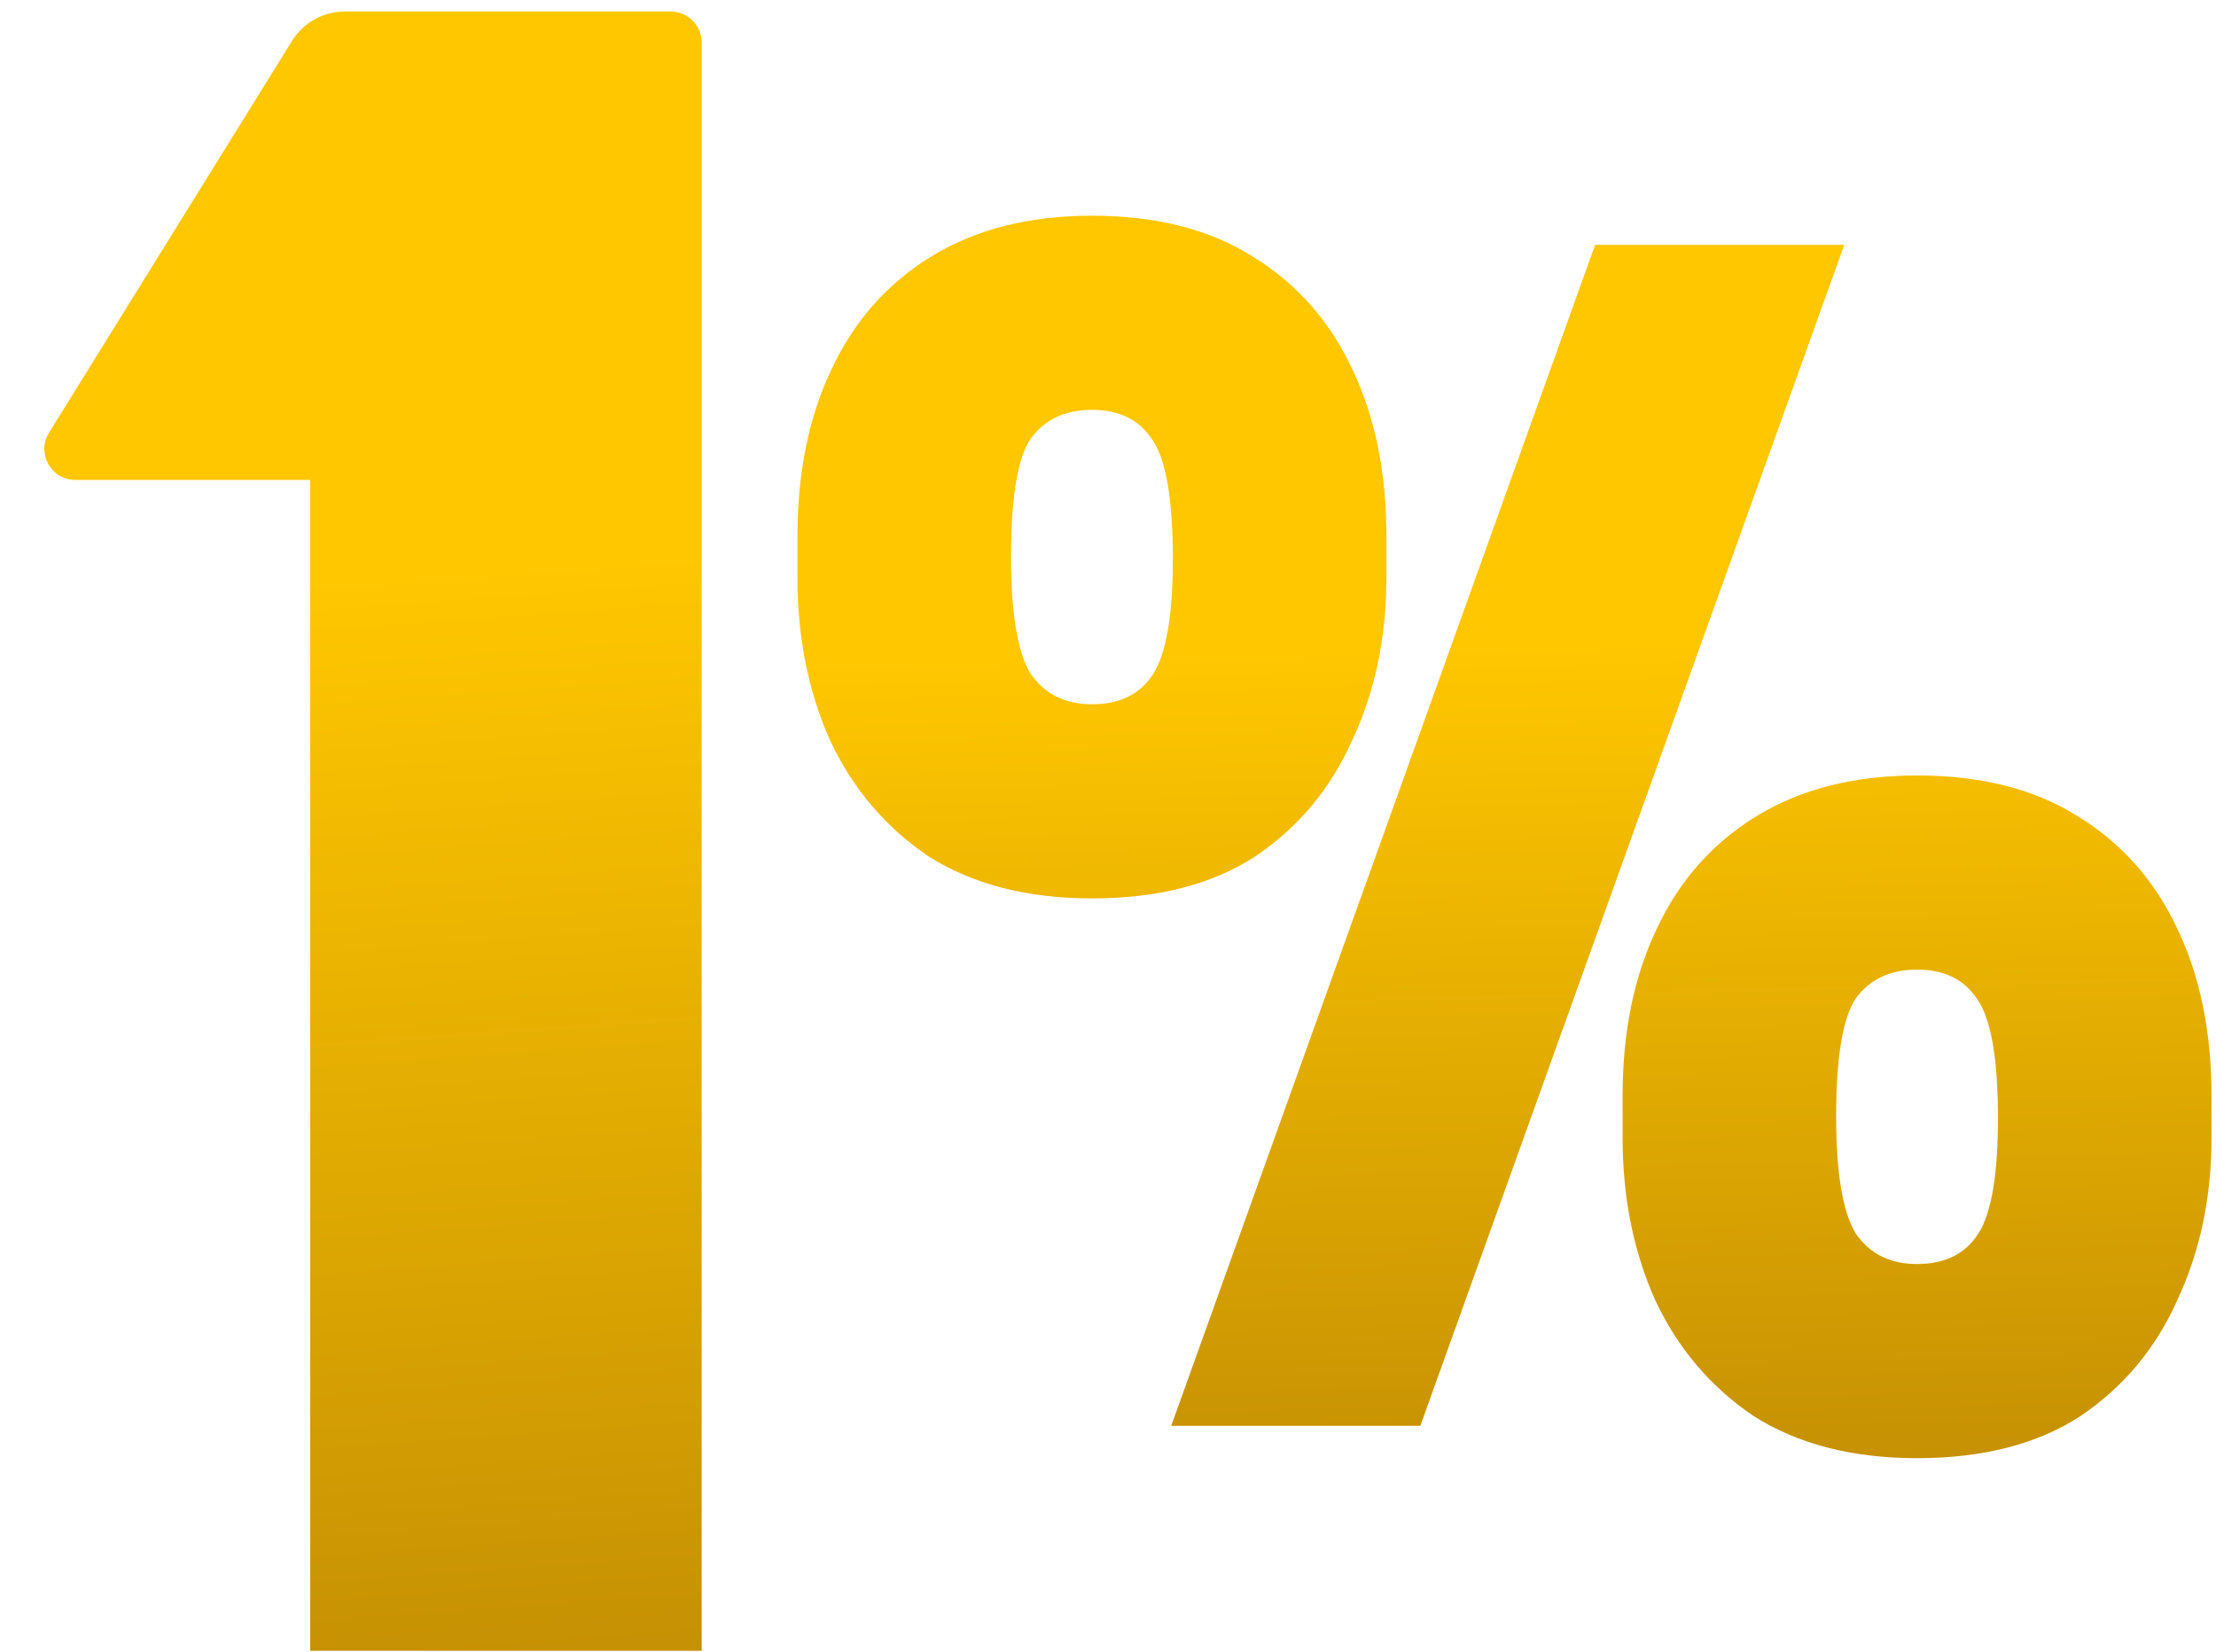
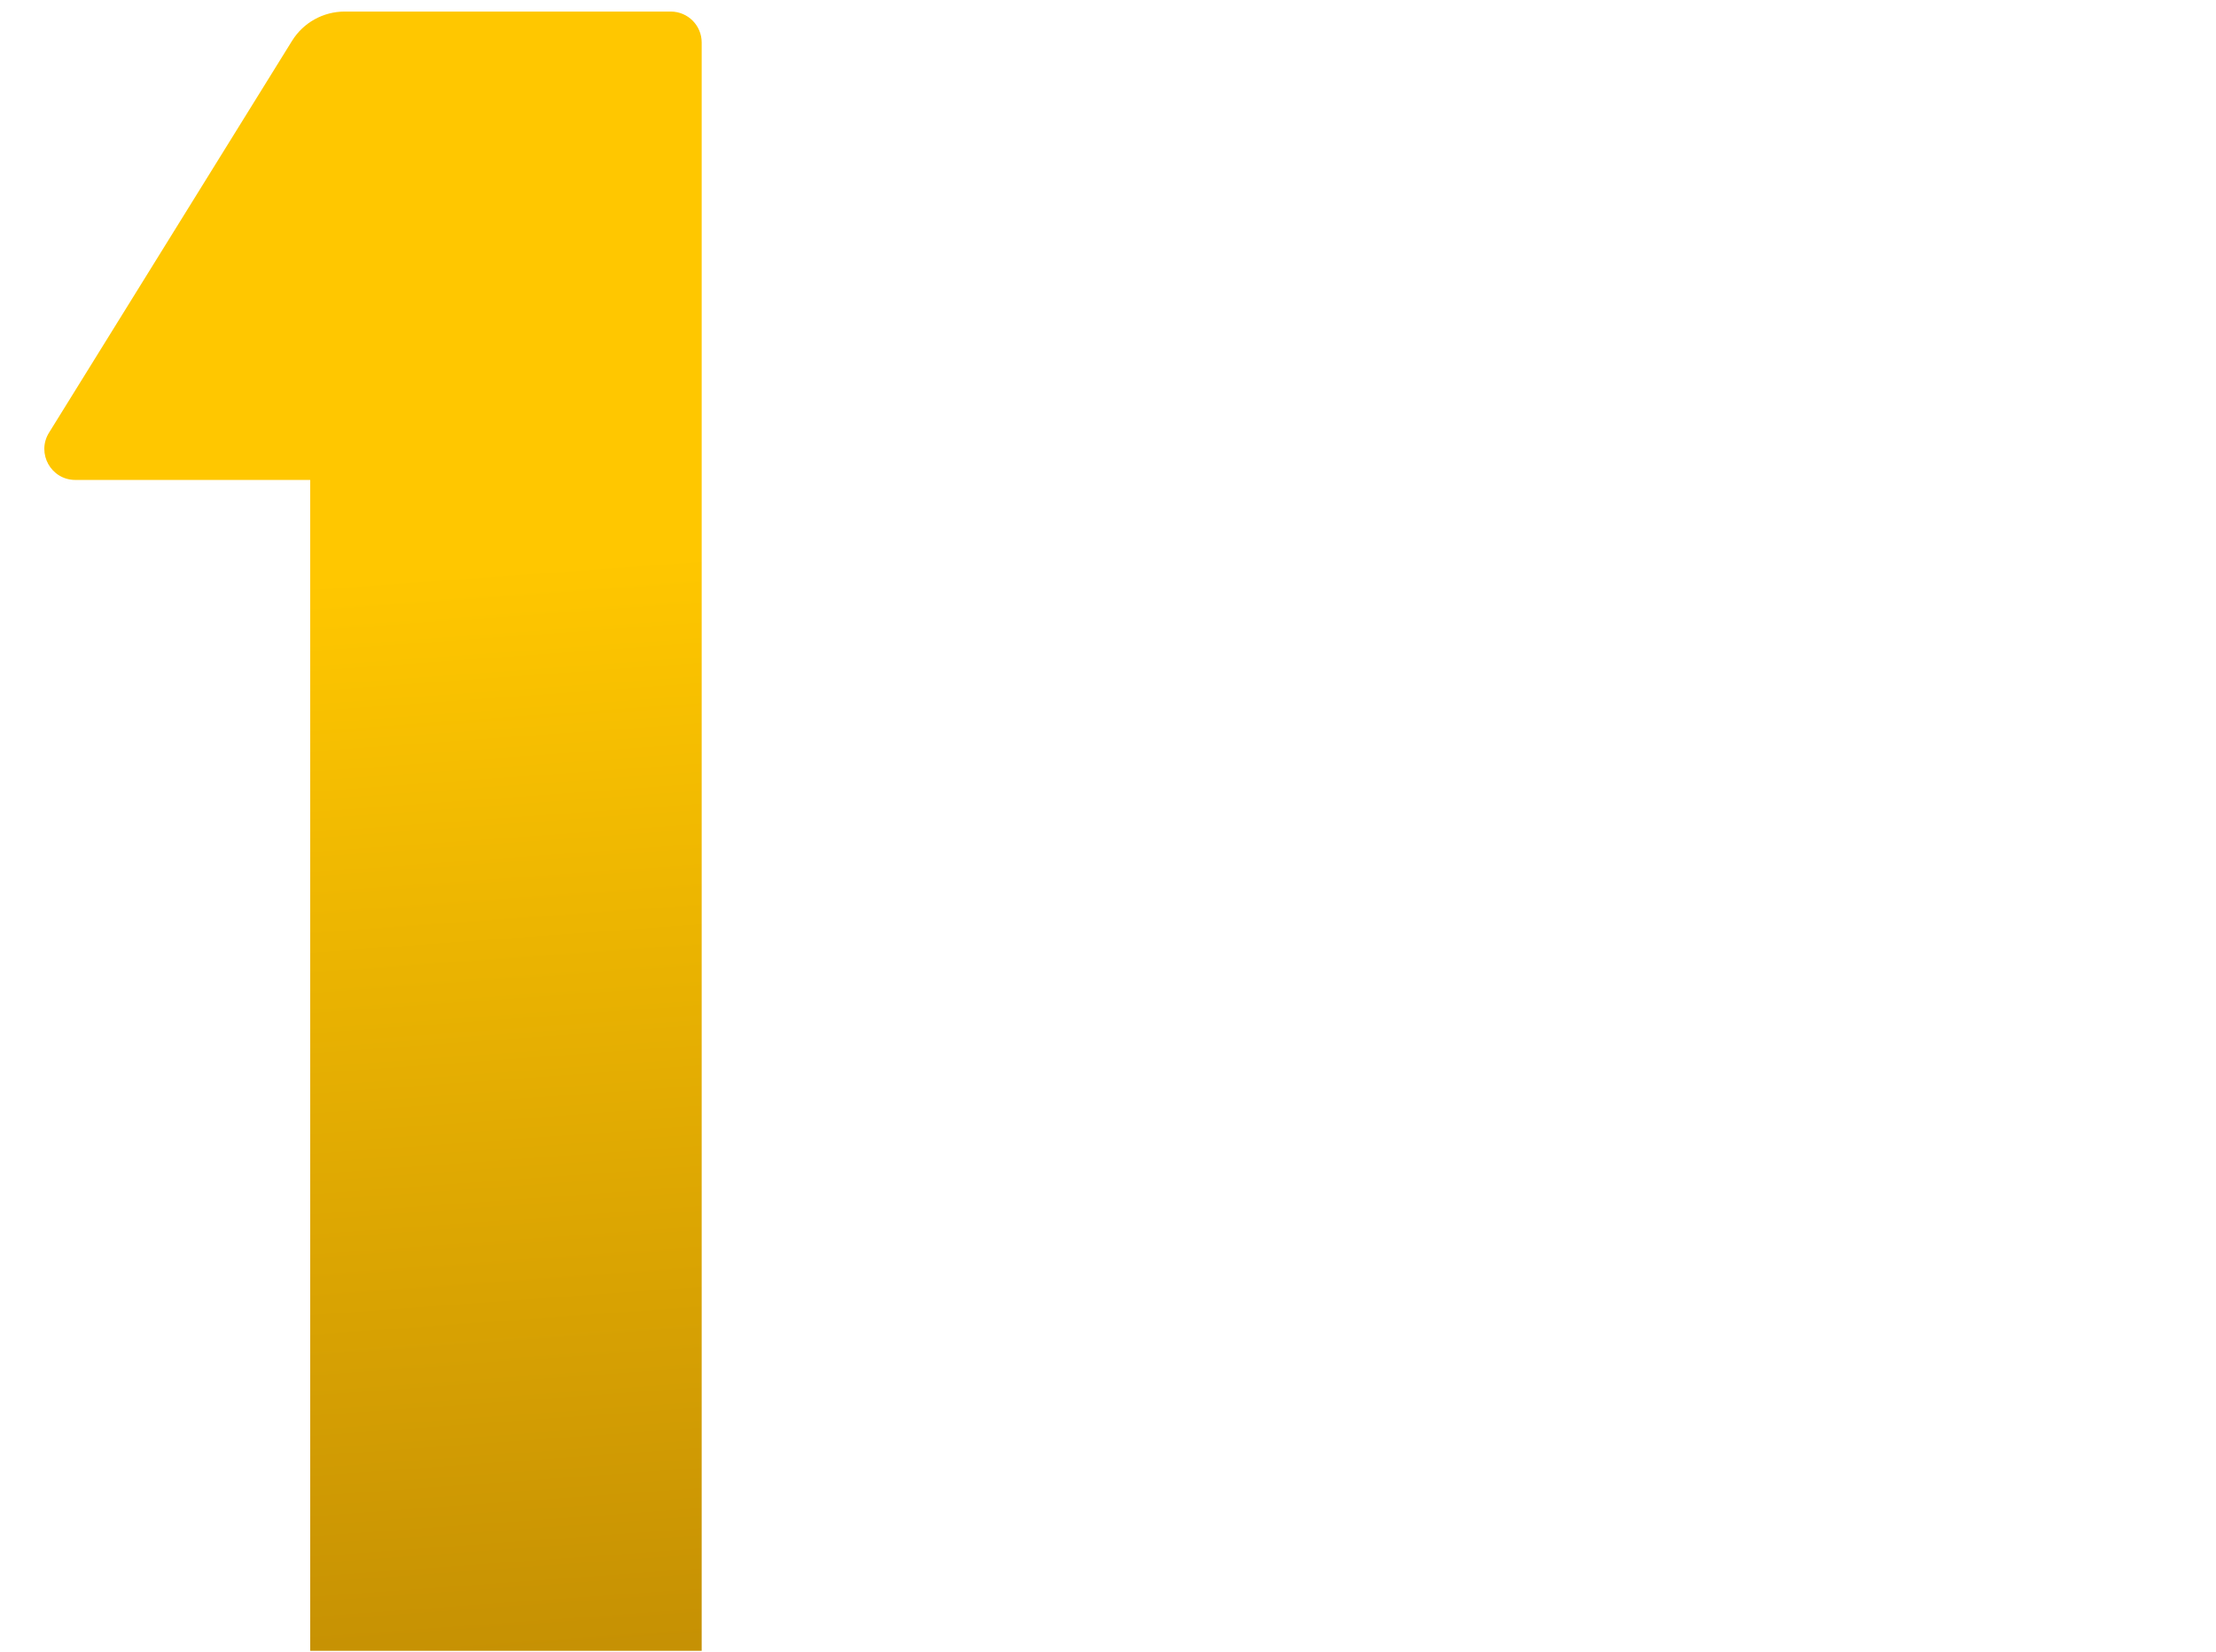
<svg xmlns="http://www.w3.org/2000/svg" width="110" height="82" viewBox="0 0 110 82" fill="none">
-   <path d="M58.138 70.786L79.179 12.155L91.547 12.155L70.505 70.786H58.138ZM54.203 44.603C50.99 44.603 48.286 43.907 46.091 42.515C43.95 41.069 42.316 39.141 41.192 36.732C40.121 34.322 39.586 31.645 39.586 28.7V26.612C39.586 23.453 40.148 20.695 41.273 18.339C42.397 15.93 44.057 14.056 46.252 12.717C48.447 11.378 51.097 10.709 54.203 10.709C57.361 10.709 60.012 11.378 62.153 12.717C64.348 14.056 66.008 15.93 67.132 18.339C68.257 20.695 68.819 23.453 68.819 26.612V28.7C68.819 31.645 68.257 34.322 67.132 36.732C66.062 39.141 64.456 41.069 62.314 42.515C60.172 43.907 57.468 44.603 54.203 44.603ZM54.203 34.965C55.594 34.965 56.612 34.456 57.254 33.439C57.897 32.422 58.218 30.521 58.218 27.736C58.218 24.738 57.87 22.757 57.174 21.793C56.532 20.829 55.541 20.347 54.203 20.347C52.864 20.347 51.847 20.829 51.151 21.793C50.508 22.757 50.187 24.711 50.187 27.656C50.187 30.44 50.508 32.368 51.151 33.439C51.847 34.456 52.864 34.965 54.203 34.965ZM95.161 72.393C91.948 72.393 89.245 71.697 87.049 70.304C84.908 68.859 83.275 66.931 82.151 64.522C81.08 62.112 80.544 59.435 80.544 56.49V54.402C80.544 51.242 81.106 48.485 82.231 46.129C83.355 43.719 85.015 41.845 87.21 40.507C89.405 39.168 92.056 38.499 95.161 38.499C98.32 38.499 100.97 39.168 103.112 40.507C105.307 41.845 106.967 43.719 108.091 46.129C109.215 48.485 109.777 51.242 109.777 54.402L109.777 56.49C109.777 59.435 109.215 62.112 108.091 64.522C107.02 66.931 105.414 68.859 103.272 70.304C101.131 71.697 98.427 72.393 95.161 72.393ZM95.161 62.755C96.553 62.755 97.57 62.246 98.213 61.228C98.855 60.211 99.176 58.31 99.176 55.526C99.176 52.528 98.828 50.546 98.132 49.583C97.49 48.619 96.499 48.137 95.161 48.137C93.822 48.137 92.805 48.619 92.109 49.583C91.467 50.546 91.145 52.501 91.145 55.446C91.145 58.23 91.467 60.158 92.109 61.228C92.805 62.246 93.822 62.755 95.161 62.755Z" fill="url(#paint0_linear_10110_2968)" />
  <path d="M33.295 0.574C34.144 0.574 34.831 1.262 34.831 2.11V81.957H15.398V23.827H3.738C2.534 23.827 1.798 22.505 2.433 21.482L14.497 2.027C15.057 1.124 16.044 0.574 17.107 0.574H33.295Z" fill="url(#paint1_linear_10110_2968)" />
  <defs>
    <linearGradient id="paint0_linear_10110_2968" x1="75.674" y1="31.95" x2="77.523" y2="101.584" gradientUnits="userSpaceOnUse">
      <stop stop-color="#FFC700" />
      <stop offset="1" stop-color="#9E6B06" />
    </linearGradient>
    <linearGradient id="paint1_linear_10110_2968" x1="18.383" y1="28.599" x2="25.027" y2="120.053" gradientUnits="userSpaceOnUse">
      <stop stop-color="#FFC700" />
      <stop offset="1" stop-color="#9E6B06" />
    </linearGradient>
  </defs>
</svg>